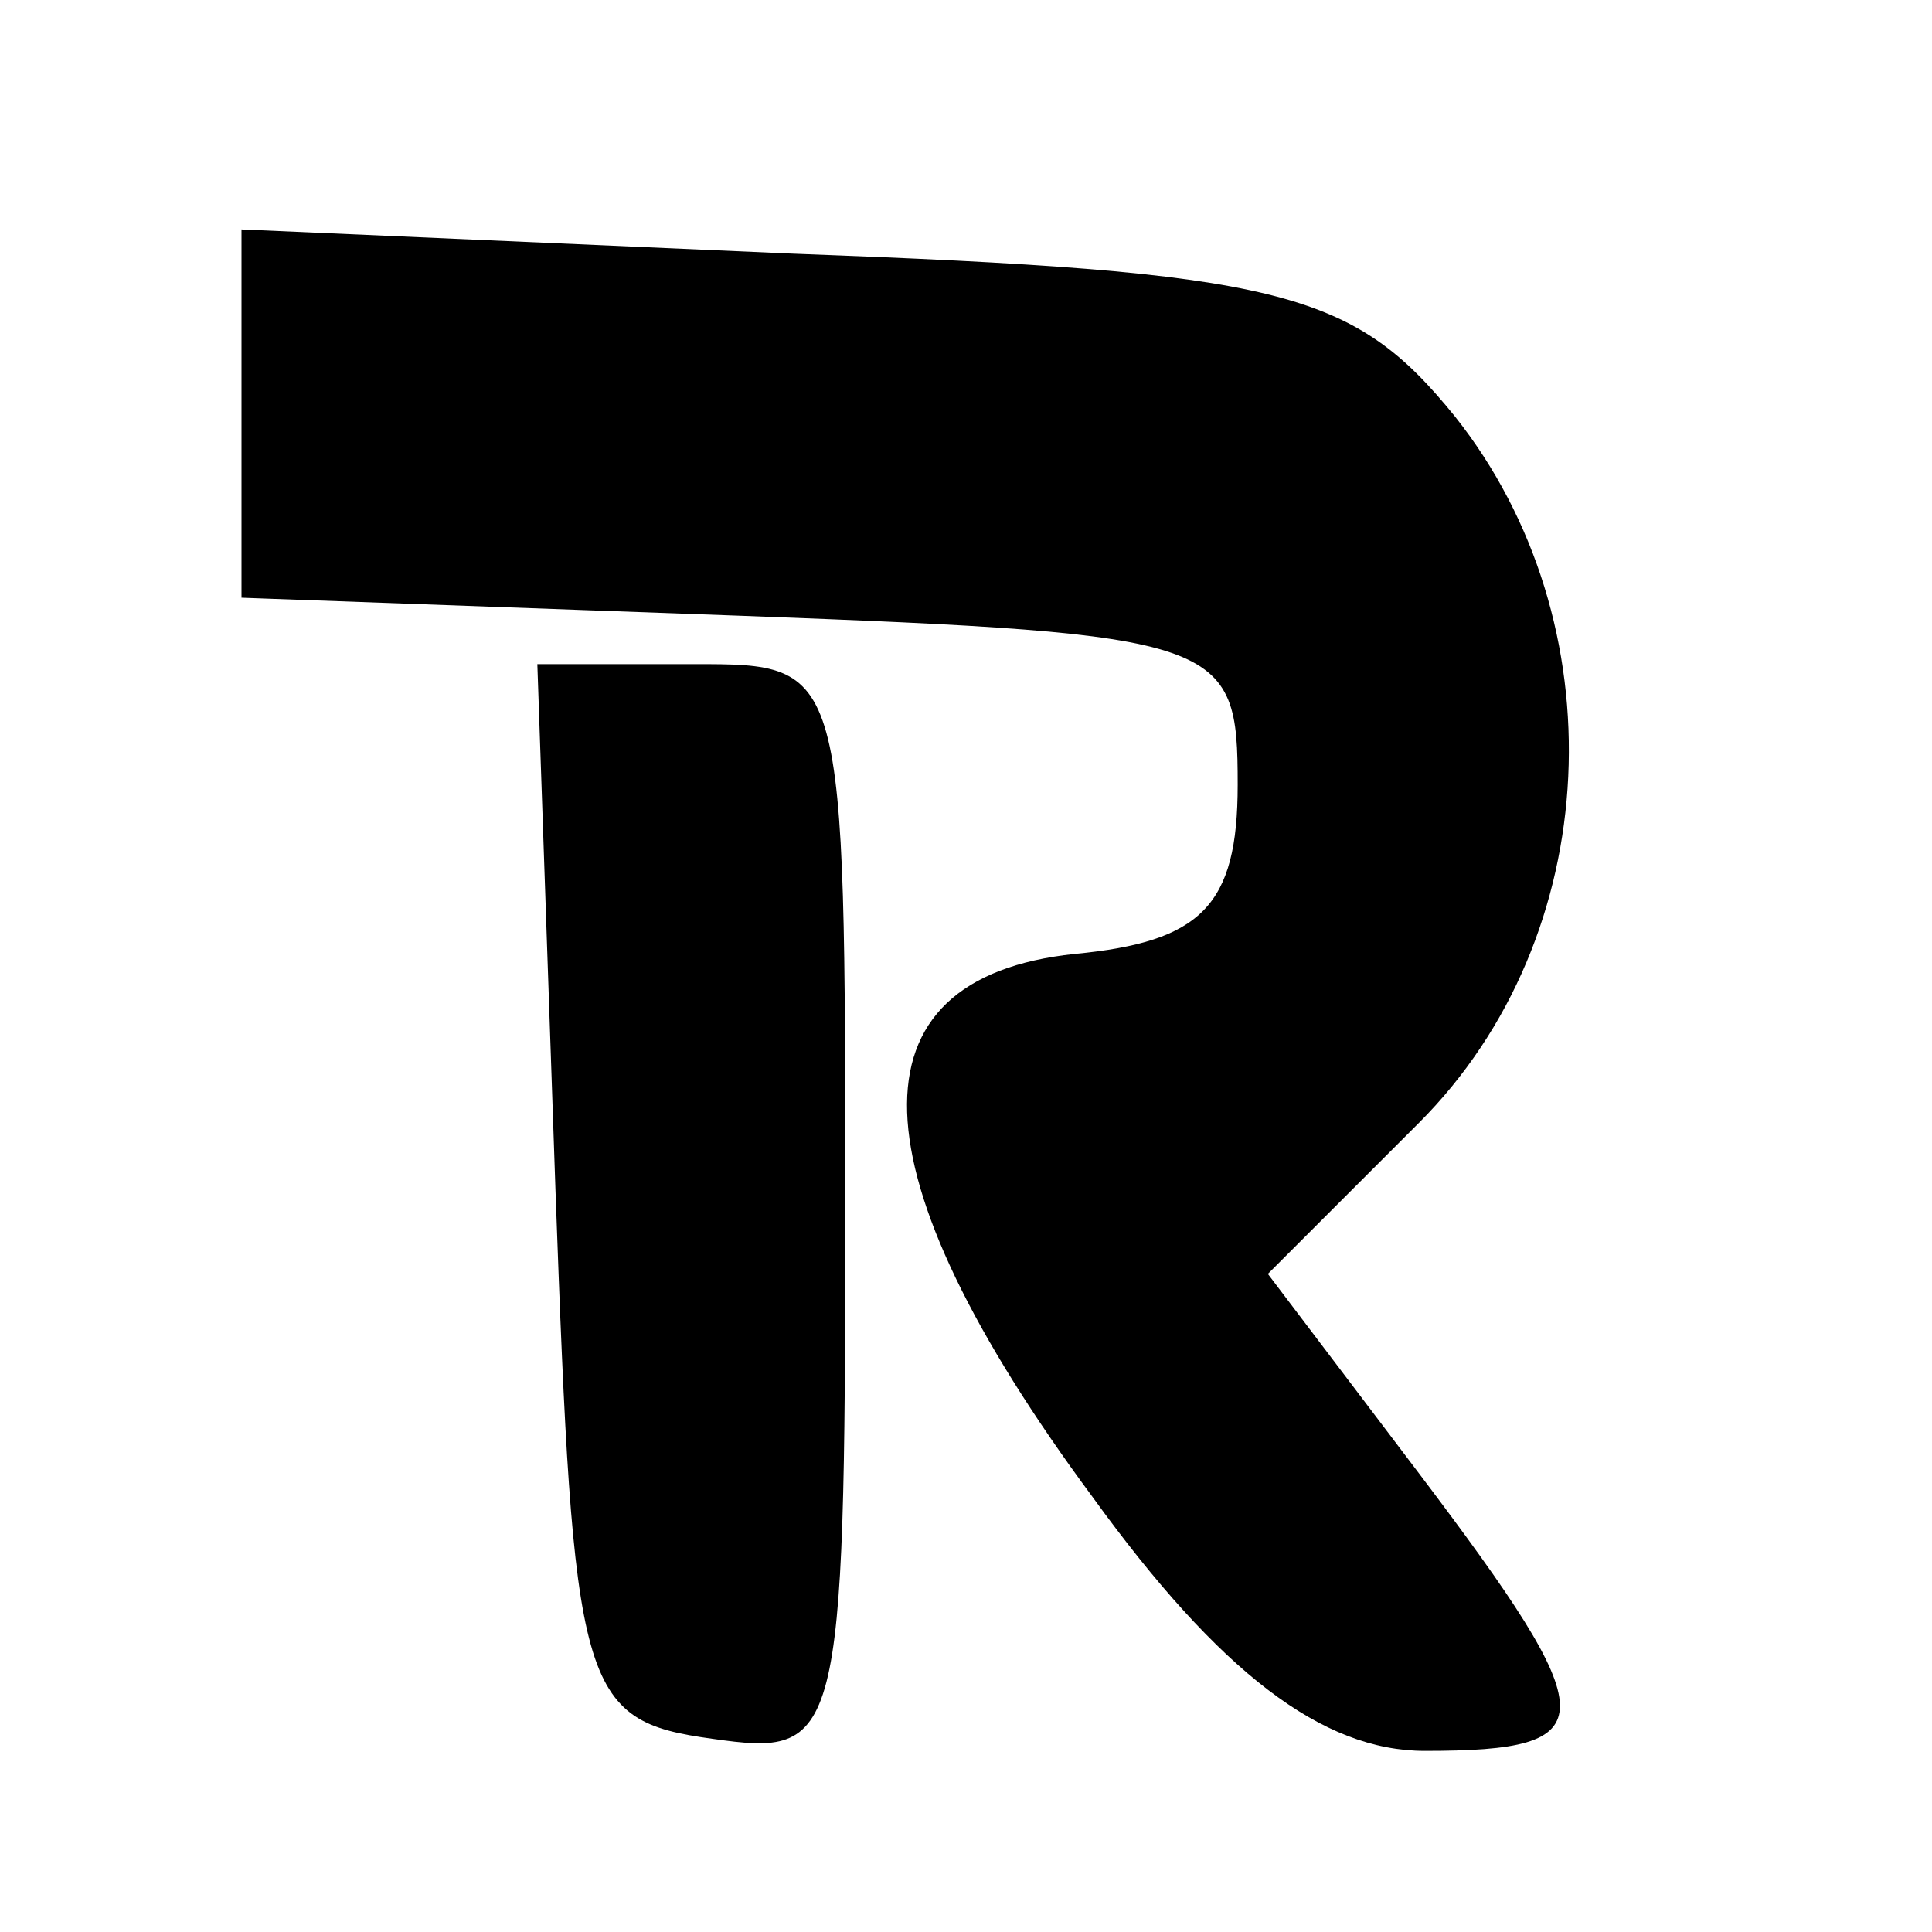
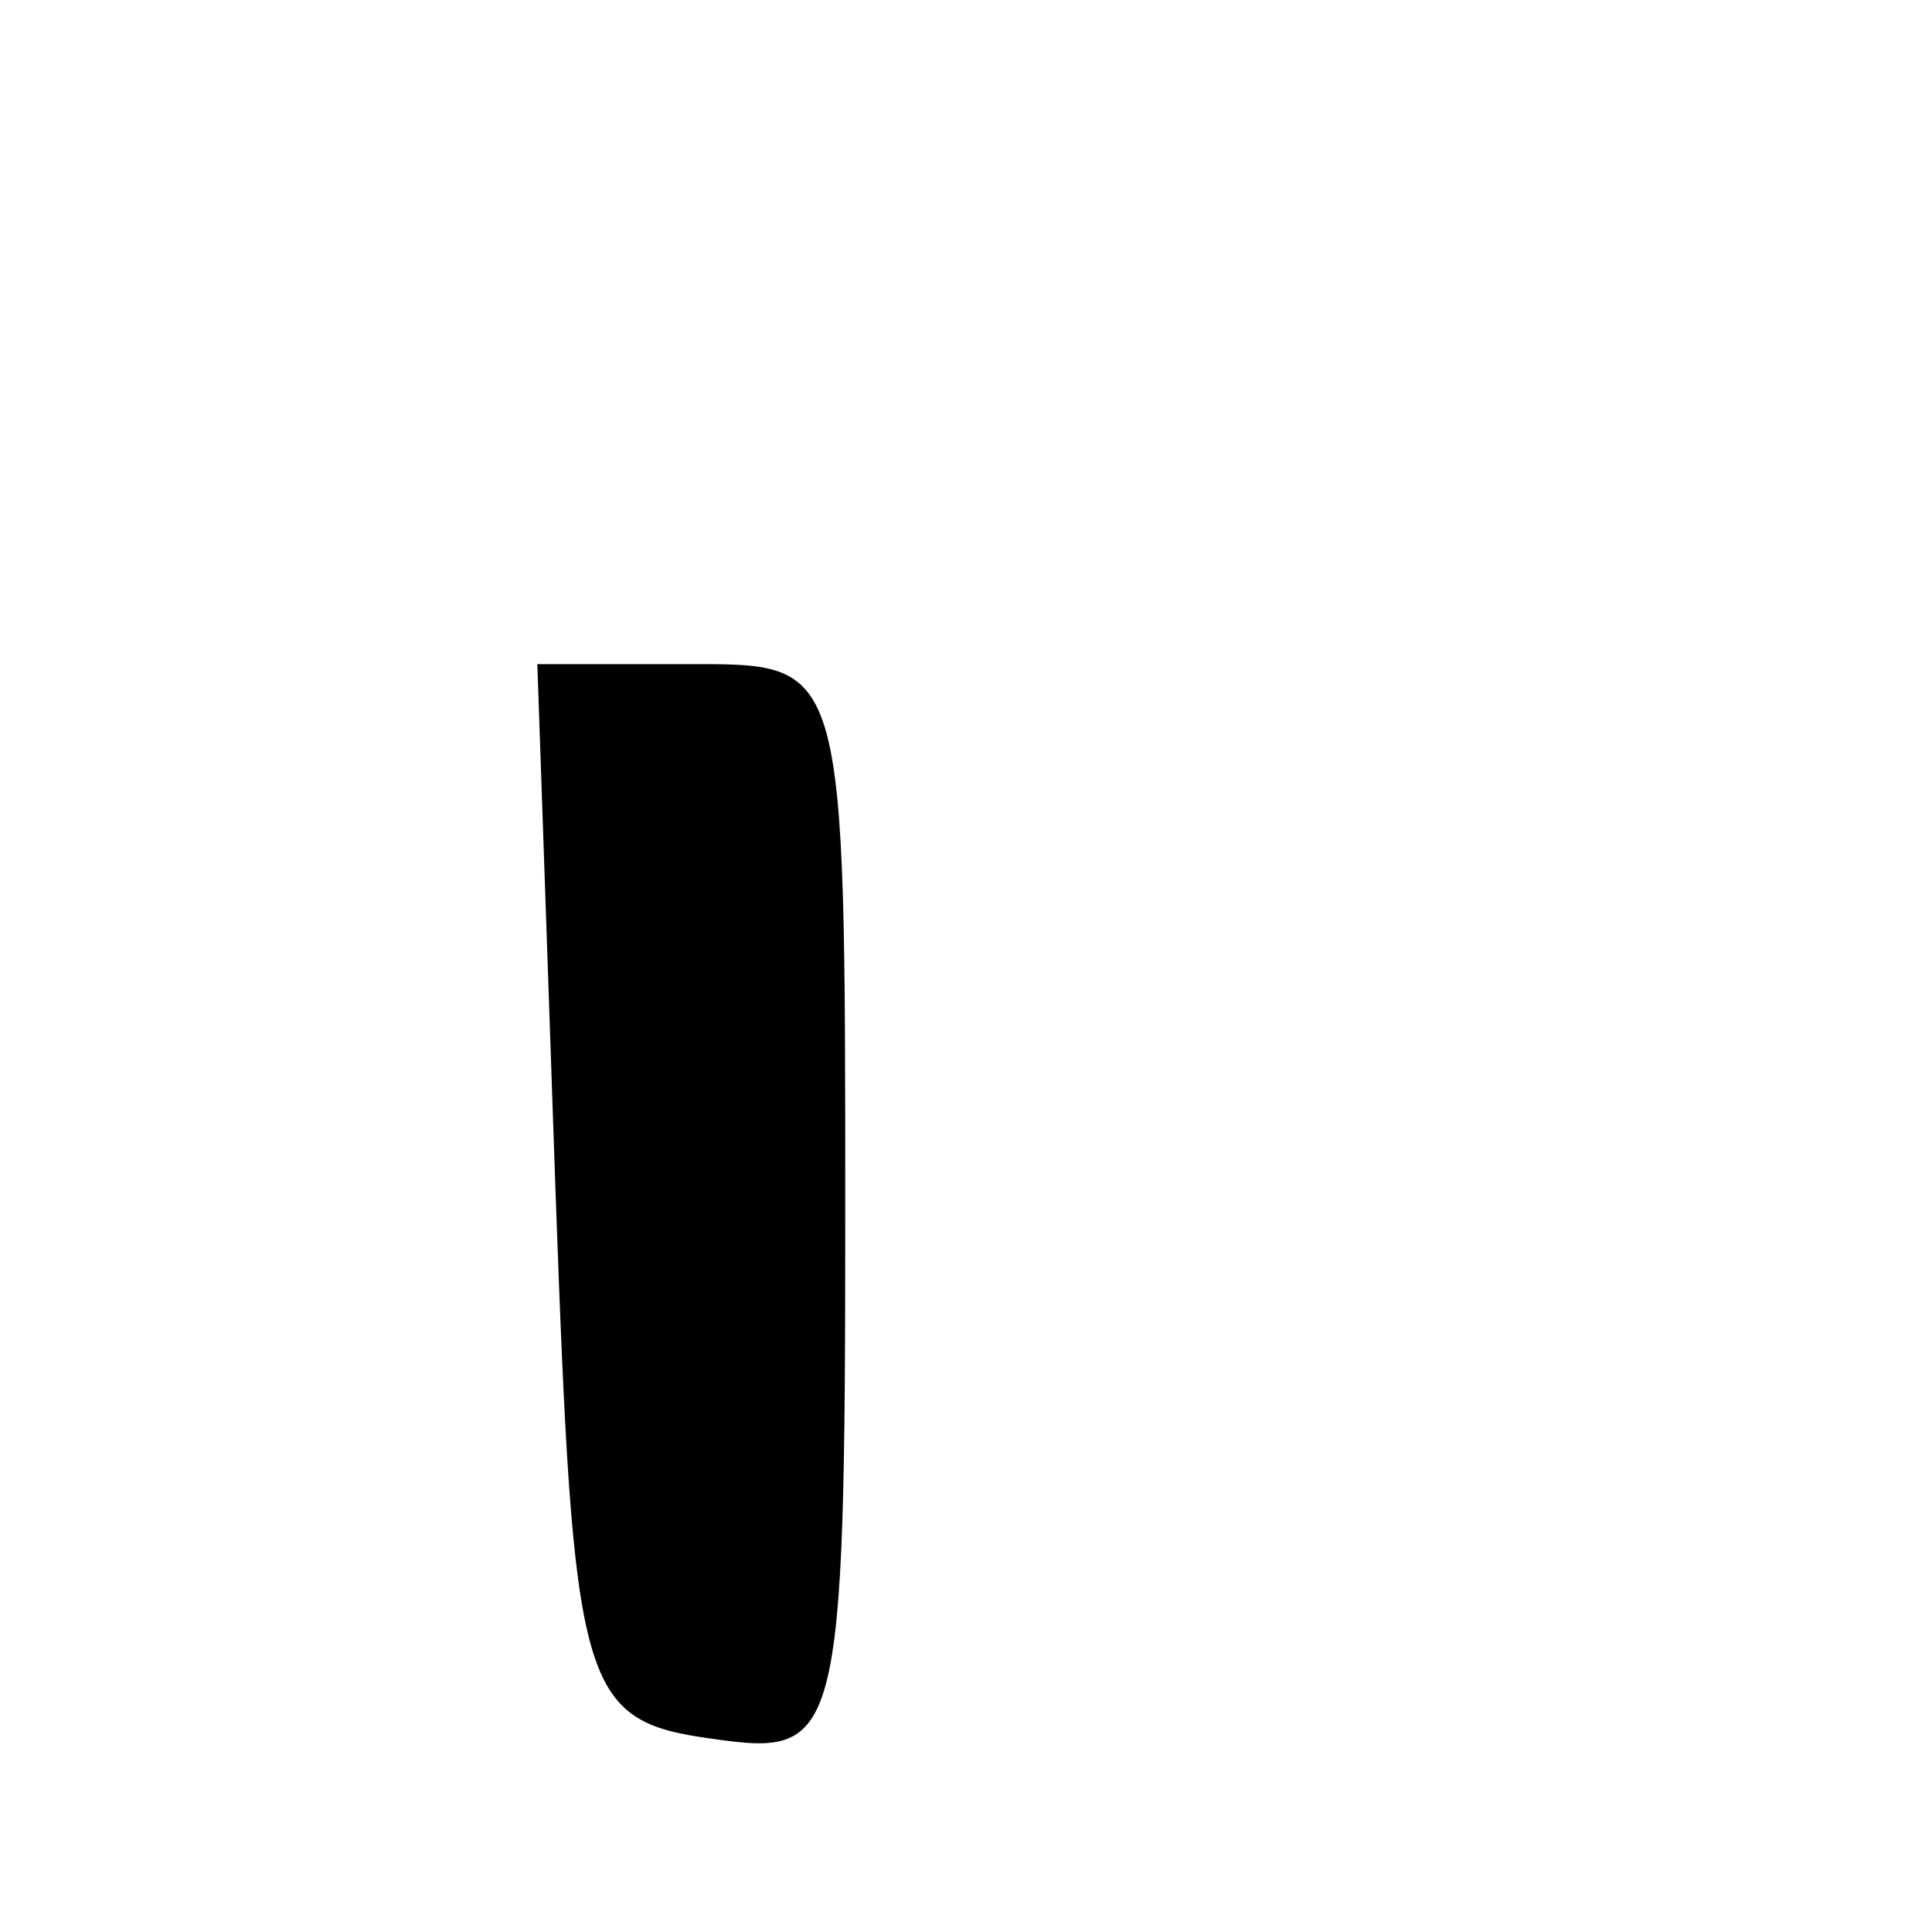
<svg xmlns="http://www.w3.org/2000/svg" version="1.0" width="32pt" height="32pt" viewBox="0 0 32 32" preserveAspectRatio="xMidYMid meet">
  <g transform="translate(0,32) scale(0.1,-0.1)" fill="#000000" stroke="none">
-     <path d="M40 251 l0 -30 83 -3 c80 -3 82 -4 82 -28 0 -20 -6 -26 -27 -28 -38 -4 -37 -36 3 -90 21 -29 38 -42 55 -42 30 0 30 5 -1 46 l-25 33 25 25 c31 31 33 83 6 117 -17 21 -29 24 -110 27 l-91 4 0 -31z" />
-     <path d="M92 123 c3 -83 4 -88 26 -91 21 -3 22 -1 22 87 0 91 0 91 -25 91 l-26 0 3 -87z" />
+     <path d="M92 123 c3 -83 4 -88 26 -91 21 -3 22 -1 22 87 0 91 0 91 -25 91 l-26 0 3 -87" />
  </g>
</svg>